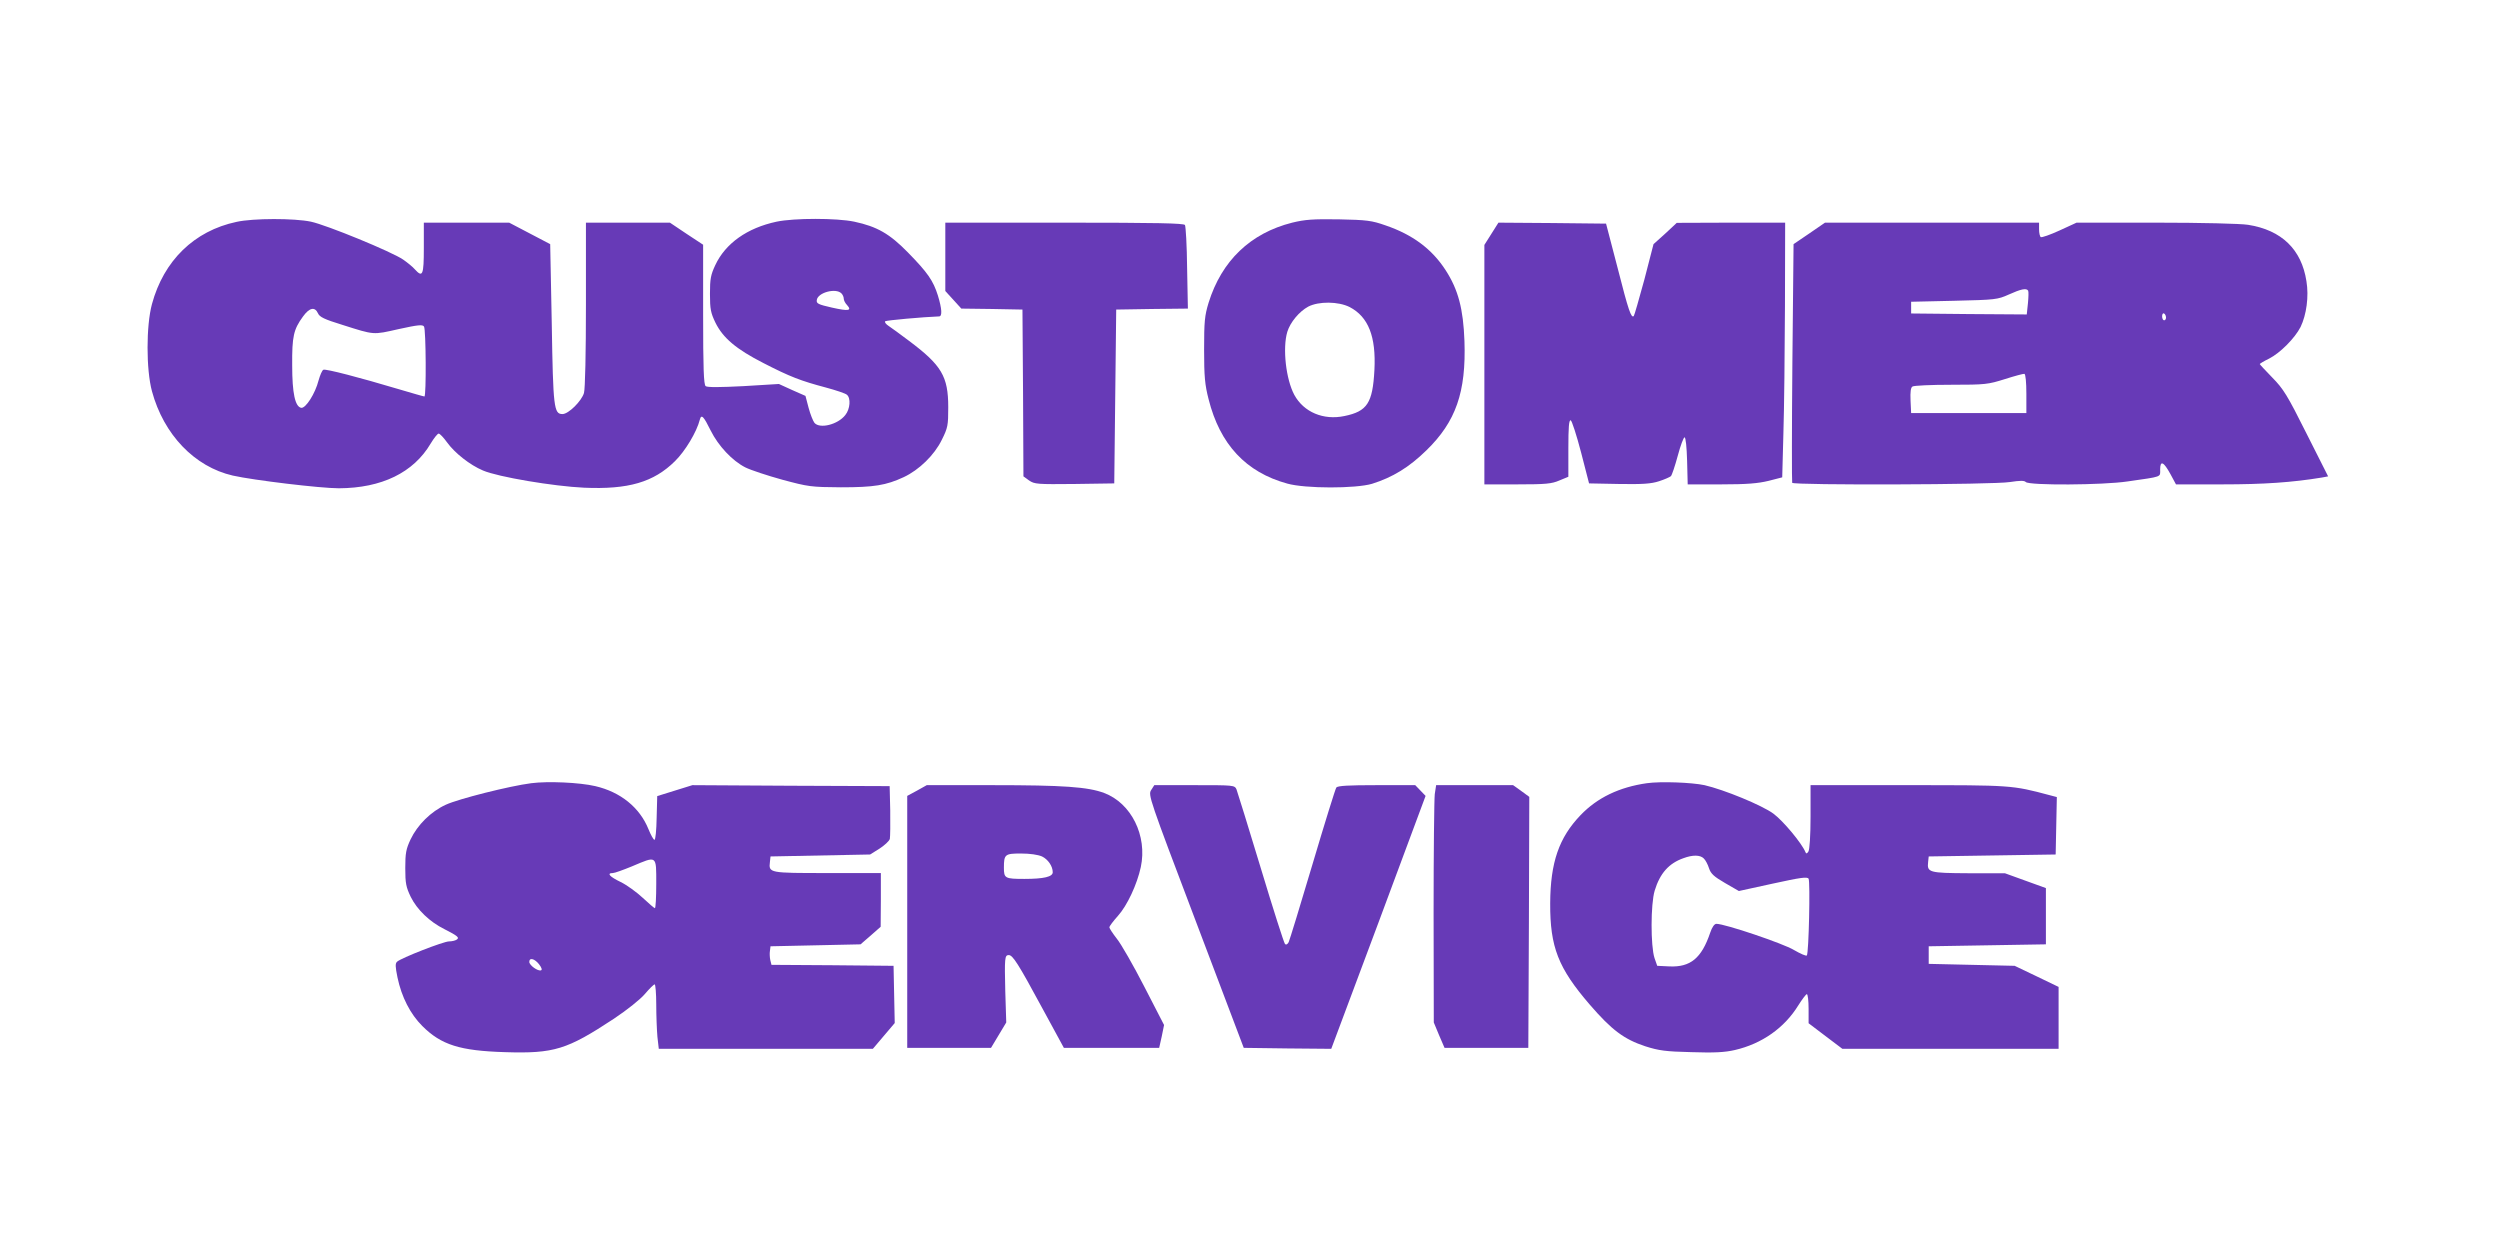
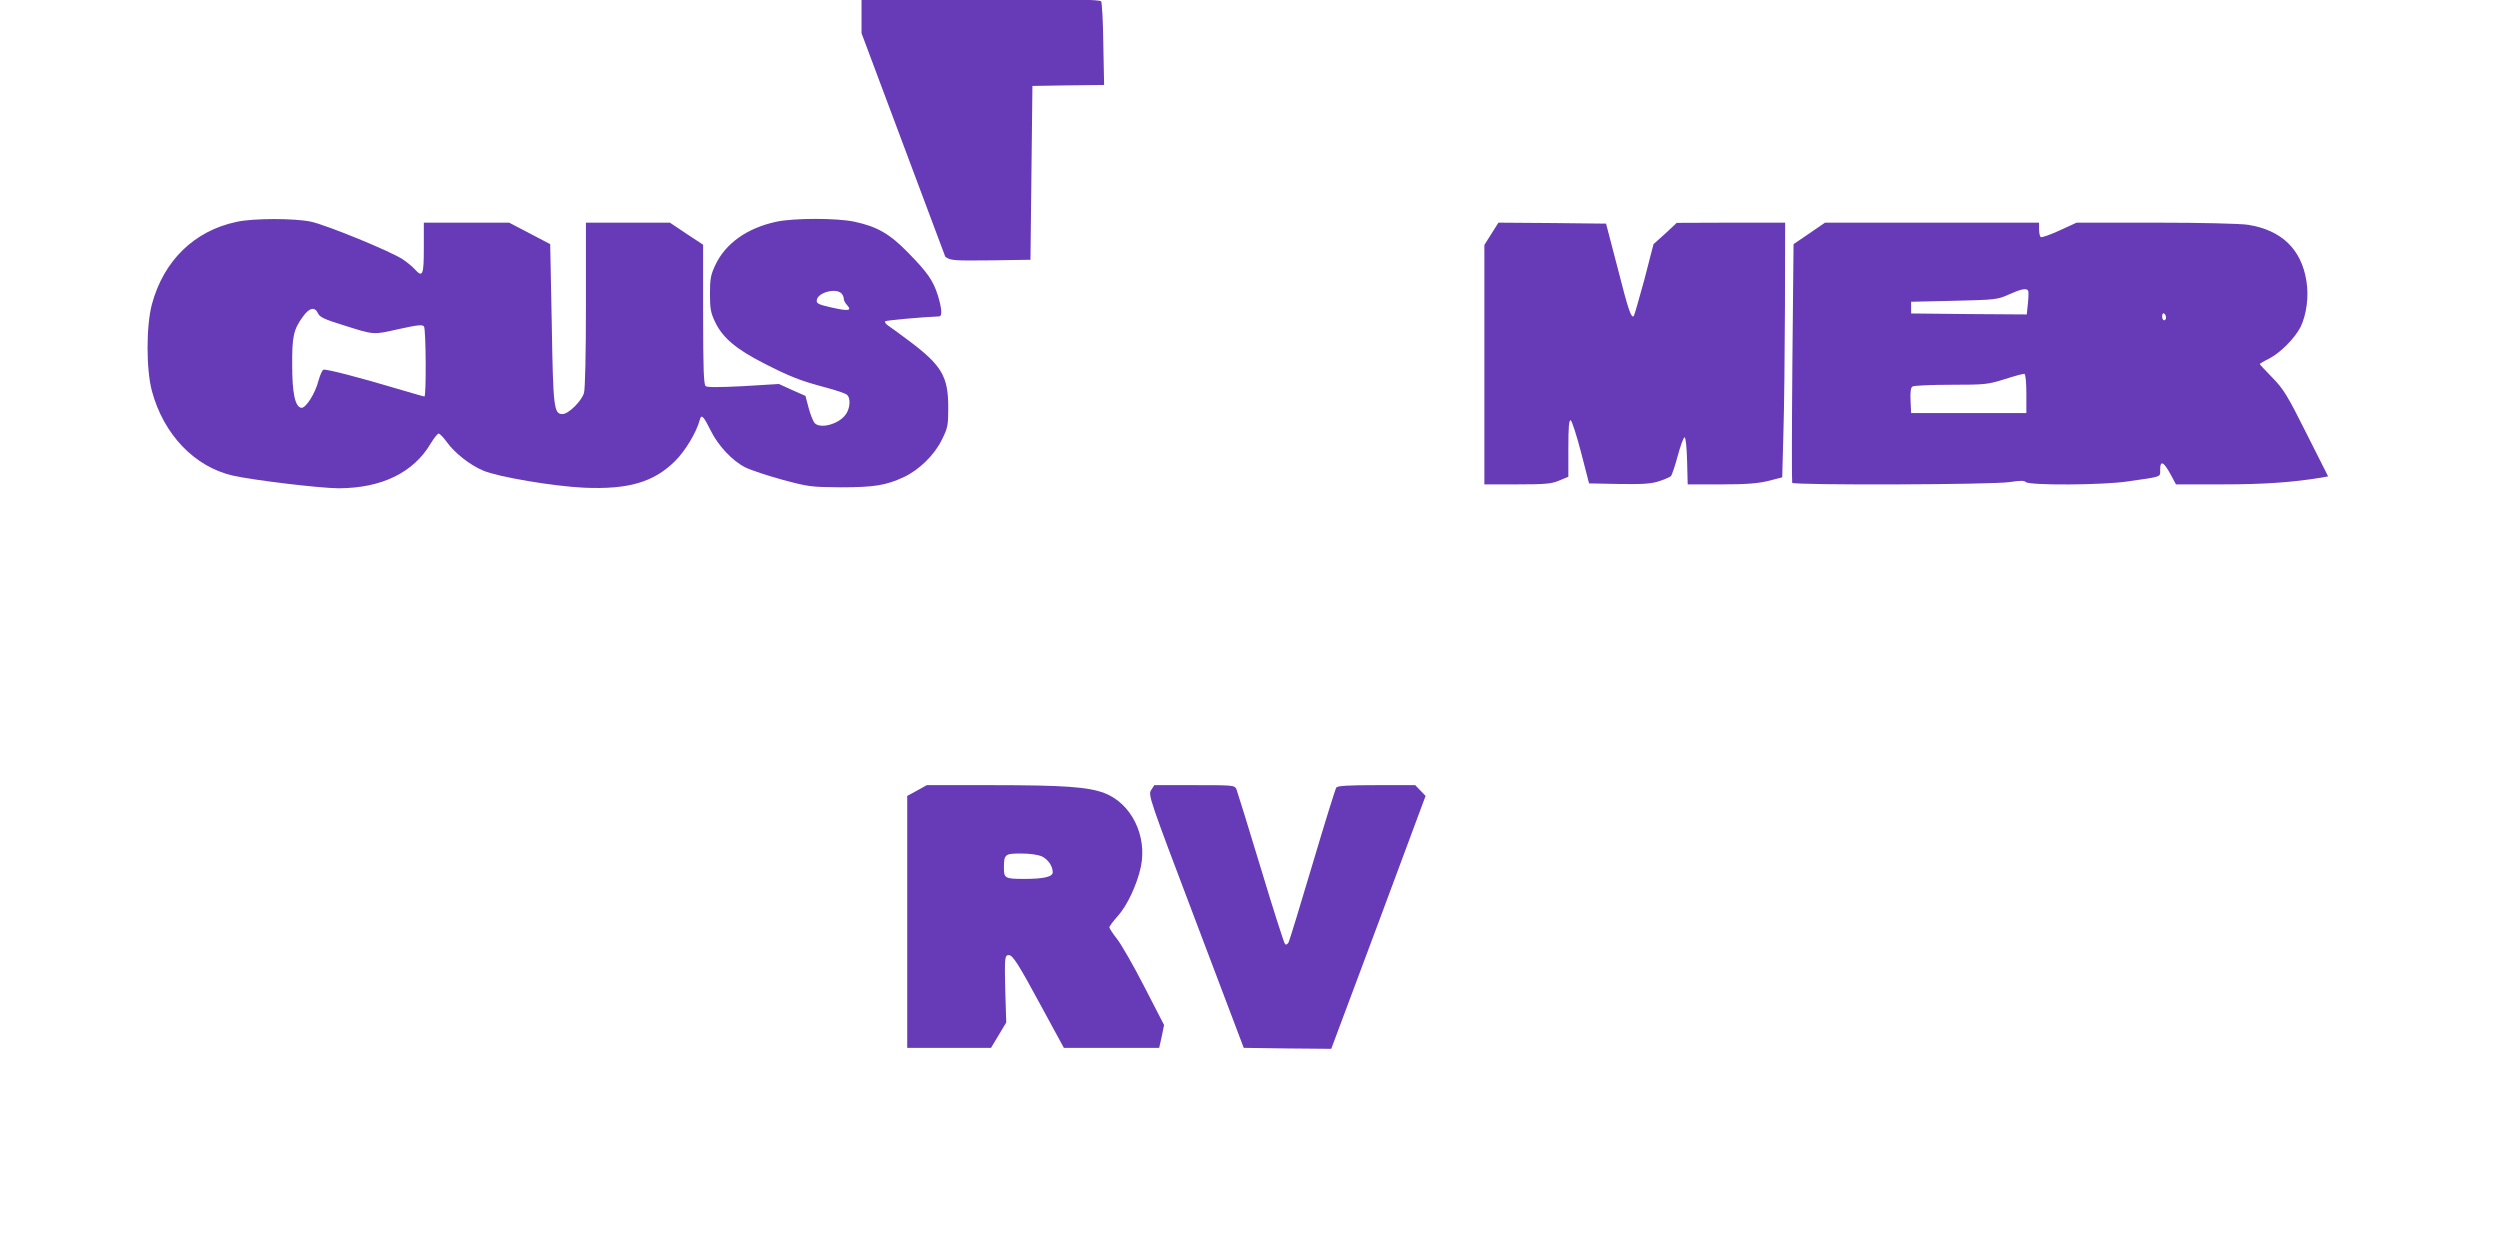
<svg xmlns="http://www.w3.org/2000/svg" version="1.0" width="1280pt" height="640pt" viewBox="0 0 1280 640" preserveAspectRatio="xMidYMid meet">
  <g transform="translate(0,640) scale(0.1,-0.1)" fill="#673ab7" stroke="none">
    <path d="M1211 5264 c-217 -46 -373 -199 -433 -421 -30 -111 -30 -335 0 -446 60 -222 218 -387 414 -432 107 -24 449 -65 543 -65 219 1 382 80 470 229 17 28 35 51 41 51 6 0 25 -20 43 -45 39 -54 117 -116 184 -144 76 -33 363 -81 517 -88 227 -10 357 28 466 136 52 51 111 149 127 212 8 30 19 19 56 -56 39 -78 110 -154 177 -188 28 -14 113 -42 189 -63 134 -36 147 -38 300 -39 171 0 231 10 322 52 79 37 157 113 195 191 31 62 33 74 33 167 0 158 -34 215 -201 340 -44 33 -90 67 -104 76 -14 9 -22 20 -18 24 5 5 195 22 276 25 17 0 15 38 -6 107 -24 76 -52 117 -154 221 -93 95 -157 132 -274 157 -90 19 -308 19 -398 0 -150 -32 -262 -111 -314 -223 -23 -49 -27 -70 -27 -147 0 -78 4 -97 28 -147 39 -79 107 -136 246 -207 136 -70 191 -91 319 -125 52 -14 100 -30 108 -37 21 -17 17 -73 -8 -104 -38 -49 -131 -72 -158 -40 -7 9 -21 43 -30 77 l-16 61 -68 30 -68 31 -181 -11 c-118 -6 -186 -7 -194 0 -10 7 -13 93 -13 367 l0 357 -85 56 -85 57 -215 0 -215 0 0 -417 c0 -252 -4 -433 -10 -455 -12 -41 -79 -108 -110 -108 -44 0 -48 31 -55 463 l-8 407 -105 55 -105 55 -219 0 -218 0 0 -130 c0 -139 -6 -153 -46 -109 -10 12 -37 34 -60 50 -58 40 -392 177 -472 194 -85 18 -296 18 -381 -1z m3097 -366 c7 -7 12 -19 12 -27 0 -8 7 -23 17 -33 26 -29 8 -32 -77 -13 -71 16 -81 21 -78 39 5 38 97 63 126 34z m-2680 -102 c8 -19 33 -31 124 -59 167 -53 156 -52 289 -22 100 22 123 24 130 13 10 -15 12 -358 2 -358 -4 0 -66 18 -137 39 -194 58 -367 103 -380 98 -7 -3 -17 -27 -25 -55 -17 -67 -66 -144 -89 -140 -31 6 -46 74 -46 218 -1 148 7 183 55 249 33 46 61 52 77 17z" />
-     <path d="M6616 5260 c-214 -54 -361 -195 -428 -410 -20 -66 -23 -95 -23 -240 0 -138 4 -180 23 -254 58 -231 191 -374 403 -432 92 -26 350 -26 434 -1 105 33 189 84 278 171 151 147 204 298 195 560 -6 165 -32 263 -96 362 -70 109 -170 183 -308 230 -71 25 -96 28 -239 31 -134 2 -173 -1 -239 -17z m294 -432 c96 -50 136 -151 127 -323 -9 -169 -37 -211 -153 -235 -108 -23 -209 20 -257 108 -43 80 -61 239 -36 323 15 49 61 104 107 129 54 28 154 27 212 -2z" />
-     <path d="M4840 5085 l0 -175 41 -45 41 -45 157 -2 156 -3 3 -427 2 -427 29 -21 c28 -19 41 -20 233 -18 l203 3 5 445 5 445 184 3 183 2 -4 208 c-1 114 -7 213 -11 220 -6 9 -141 12 -618 12 l-609 0 0 -175z" />
+     <path d="M4840 5085 c28 -19 41 -20 233 -18 l203 3 5 445 5 445 184 3 183 2 -4 208 c-1 114 -7 213 -11 220 -6 9 -141 12 -618 12 l-609 0 0 -175z" />
    <path d="M7636 5203 l-36 -57 0 -613 0 -613 169 0 c146 0 176 3 215 20 l46 19 0 146 c0 107 3 146 12 143 6 -2 30 -76 53 -164 l41 -159 154 -3 c121 -2 164 1 204 14 28 9 55 21 61 26 5 5 21 52 35 104 14 53 30 95 35 95 6 -1 11 -50 13 -121 l3 -120 172 0 c132 0 188 5 242 18 l70 18 6 225 c4 123 7 416 8 652 l1 427 -277 0 -278 -1 -59 -55 -60 -54 -47 -182 c-27 -99 -51 -183 -54 -186 -13 -13 -27 27 -82 243 l-60 230 -275 3 -276 2 -36 -57z" />
    <path d="M9264 5205 l-81 -55 -6 -607 c-3 -334 -3 -611 -1 -615 8 -13 1035 -10 1115 4 53 8 73 8 81 0 18 -18 394 -16 521 3 181 26 167 21 167 61 0 49 18 40 53 -24 l28 -52 238 0 c211 0 357 10 509 35 l32 6 -111 220 c-98 196 -118 228 -175 286 -35 36 -64 67 -64 69 0 2 21 15 48 28 57 29 132 105 161 162 30 62 43 156 30 234 -25 163 -127 262 -299 289 -37 6 -237 11 -472 11 l-406 0 -87 -40 c-48 -22 -91 -37 -96 -34 -5 3 -9 21 -9 40 l0 34 -548 0 -548 0 -80 -55z m1120 -293 c3 -5 2 -34 -1 -65 l-6 -57 -296 2 -296 3 0 30 0 30 220 5 c212 5 222 6 280 32 62 28 90 34 99 20z m706 -138 c0 -8 -4 -14 -10 -14 -5 0 -10 9 -10 21 0 11 5 17 10 14 6 -3 10 -13 10 -21z m-715 -390 l0 -99 -295 0 -295 0 -3 64 c-2 45 1 67 10 72 7 5 96 9 198 9 176 0 189 2 275 29 50 16 95 28 100 27 6 -2 10 -44 10 -102z" />
-     <path d="M2720 2390 c-110 -14 -372 -80 -437 -110 -77 -35 -146 -104 -181 -178 -23 -49 -27 -70 -27 -147 0 -78 4 -97 28 -147 32 -65 97 -128 172 -165 69 -35 79 -44 63 -54 -7 -5 -25 -9 -39 -9 -28 0 -246 -85 -266 -104 -10 -9 -9 -26 2 -80 21 -101 66 -188 127 -249 97 -97 193 -127 423 -134 253 -8 318 13 558 171 69 46 135 99 159 127 23 27 45 49 50 49 4 0 8 -47 8 -104 0 -56 3 -131 6 -165 l7 -61 548 0 548 0 56 66 56 66 -3 146 -3 147 -312 3 -313 2 -6 24 c-3 13 -4 35 -2 47 l3 24 231 5 230 5 52 45 51 45 1 138 0 137 -274 0 c-298 0 -301 0 -294 57 l3 28 255 5 255 5 48 30 c26 17 50 39 53 50 2 11 3 76 2 145 l-3 125 -505 2 -505 3 -90 -28 -90 -28 -3 -112 c-1 -62 -6 -112 -11 -112 -5 0 -19 25 -31 55 -45 111 -143 190 -272 220 -81 19 -243 26 -328 15z m640 -515 c0 -69 -3 -125 -7 -125 -3 0 -31 24 -62 53 -31 29 -82 66 -113 81 -58 28 -73 46 -40 46 9 0 53 16 97 34 130 55 125 59 125 -89z m-600 -412 c13 -17 17 -29 10 -31 -16 -6 -60 26 -60 43 0 24 27 17 50 -12z" />
-     <path d="M8432 2390 c-141 -20 -254 -74 -340 -164 -110 -115 -154 -241 -155 -451 -1 -224 41 -331 202 -518 113 -131 176 -178 285 -214 69 -22 104 -27 236 -30 119 -4 171 -1 223 11 138 32 253 113 324 228 20 32 40 58 44 58 5 0 9 -34 9 -75 l0 -74 87 -66 86 -65 554 0 553 0 0 159 0 158 -112 54 -113 54 -220 5 -220 5 0 45 0 45 300 5 300 5 0 144 0 144 -105 38 -105 38 -186 0 c-204 1 -213 4 -207 58 l3 28 325 5 325 5 3 147 3 147 -38 10 c-191 51 -194 51 -723 51 l-500 0 0 -162 c0 -99 -5 -169 -11 -178 -7 -11 -12 -12 -15 -3 -19 46 -114 160 -164 197 -58 43 -253 123 -353 146 -66 14 -224 20 -295 10z m291 -385 c9 -8 21 -31 27 -50 9 -28 25 -43 82 -76 l71 -41 174 38 c142 31 176 36 183 25 9 -16 1 -382 -9 -393 -4 -4 -33 9 -66 28 -54 33 -353 134 -397 134 -10 0 -22 -16 -32 -46 -44 -130 -101 -177 -209 -172 l-62 3 -14 40 c-20 61 -20 276 1 345 27 89 73 140 147 166 48 18 86 17 104 -1z" />
    <path d="M4695 2352 l-50 -27 0 -645 0 -645 215 0 214 0 39 65 39 65 -5 160 c-4 171 -3 185 18 185 20 0 48 -43 170 -269 l112 -206 244 0 244 0 13 58 12 59 -101 196 c-56 109 -119 219 -141 246 -21 27 -38 53 -38 58 0 6 20 32 44 59 47 52 98 161 117 250 34 160 -49 327 -188 379 -83 31 -207 40 -573 40 l-335 0 -50 -28z m640 -337 c31 -15 55 -50 55 -81 0 -23 -45 -34 -145 -34 -100 0 -105 3 -105 58 0 68 6 72 87 72 47 0 87 -6 108 -15z" />
    <path d="M5894 2355 c-16 -25 -11 -40 229 -673 l245 -647 224 -3 224 -2 242 647 241 648 -26 27 -27 28 -197 0 c-145 0 -199 -3 -207 -12 -5 -7 -60 -184 -122 -393 -62 -209 -117 -388 -122 -399 -6 -11 -13 -15 -19 -9 -5 5 -61 180 -124 389 -63 208 -119 389 -124 402 -10 22 -13 22 -216 22 l-205 0 -16 -25z" />
-     <path d="M7346 2334 c-3 -26 -6 -299 -6 -608 l1 -561 27 -65 28 -65 214 0 215 0 3 642 2 643 -41 30 -42 30 -197 0 -197 0 -7 -46z" />
  </g>
</svg>